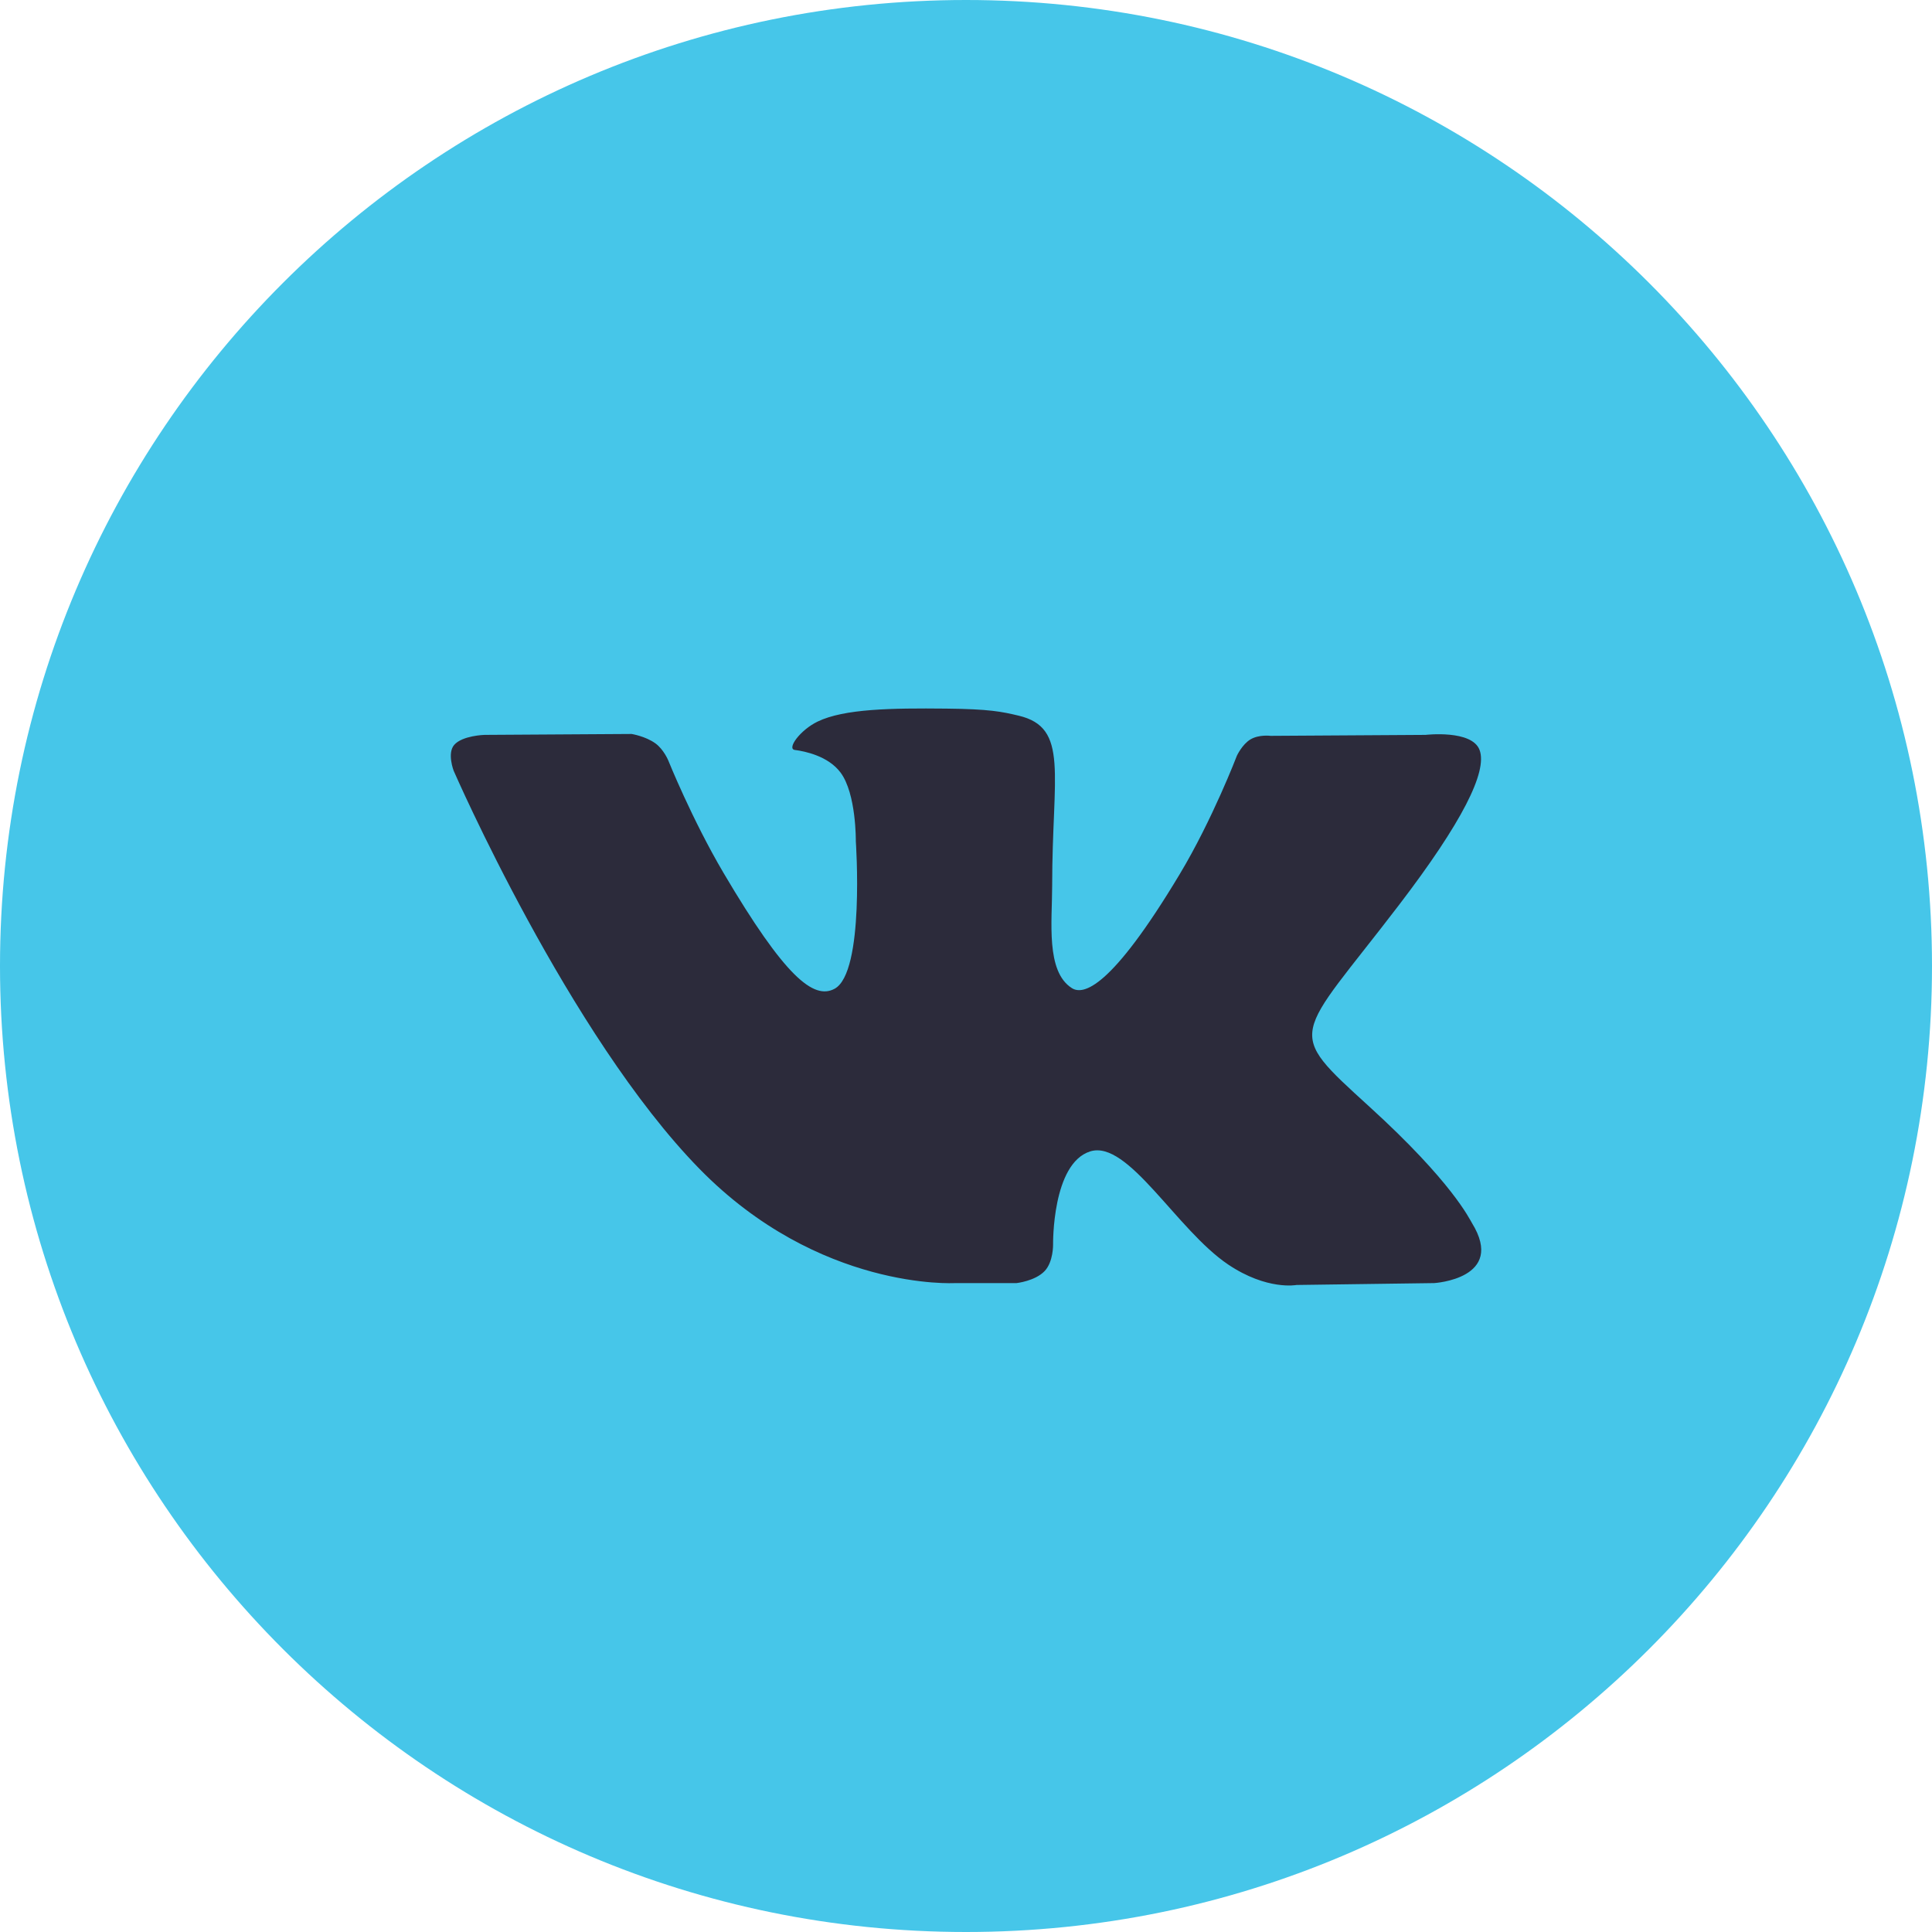
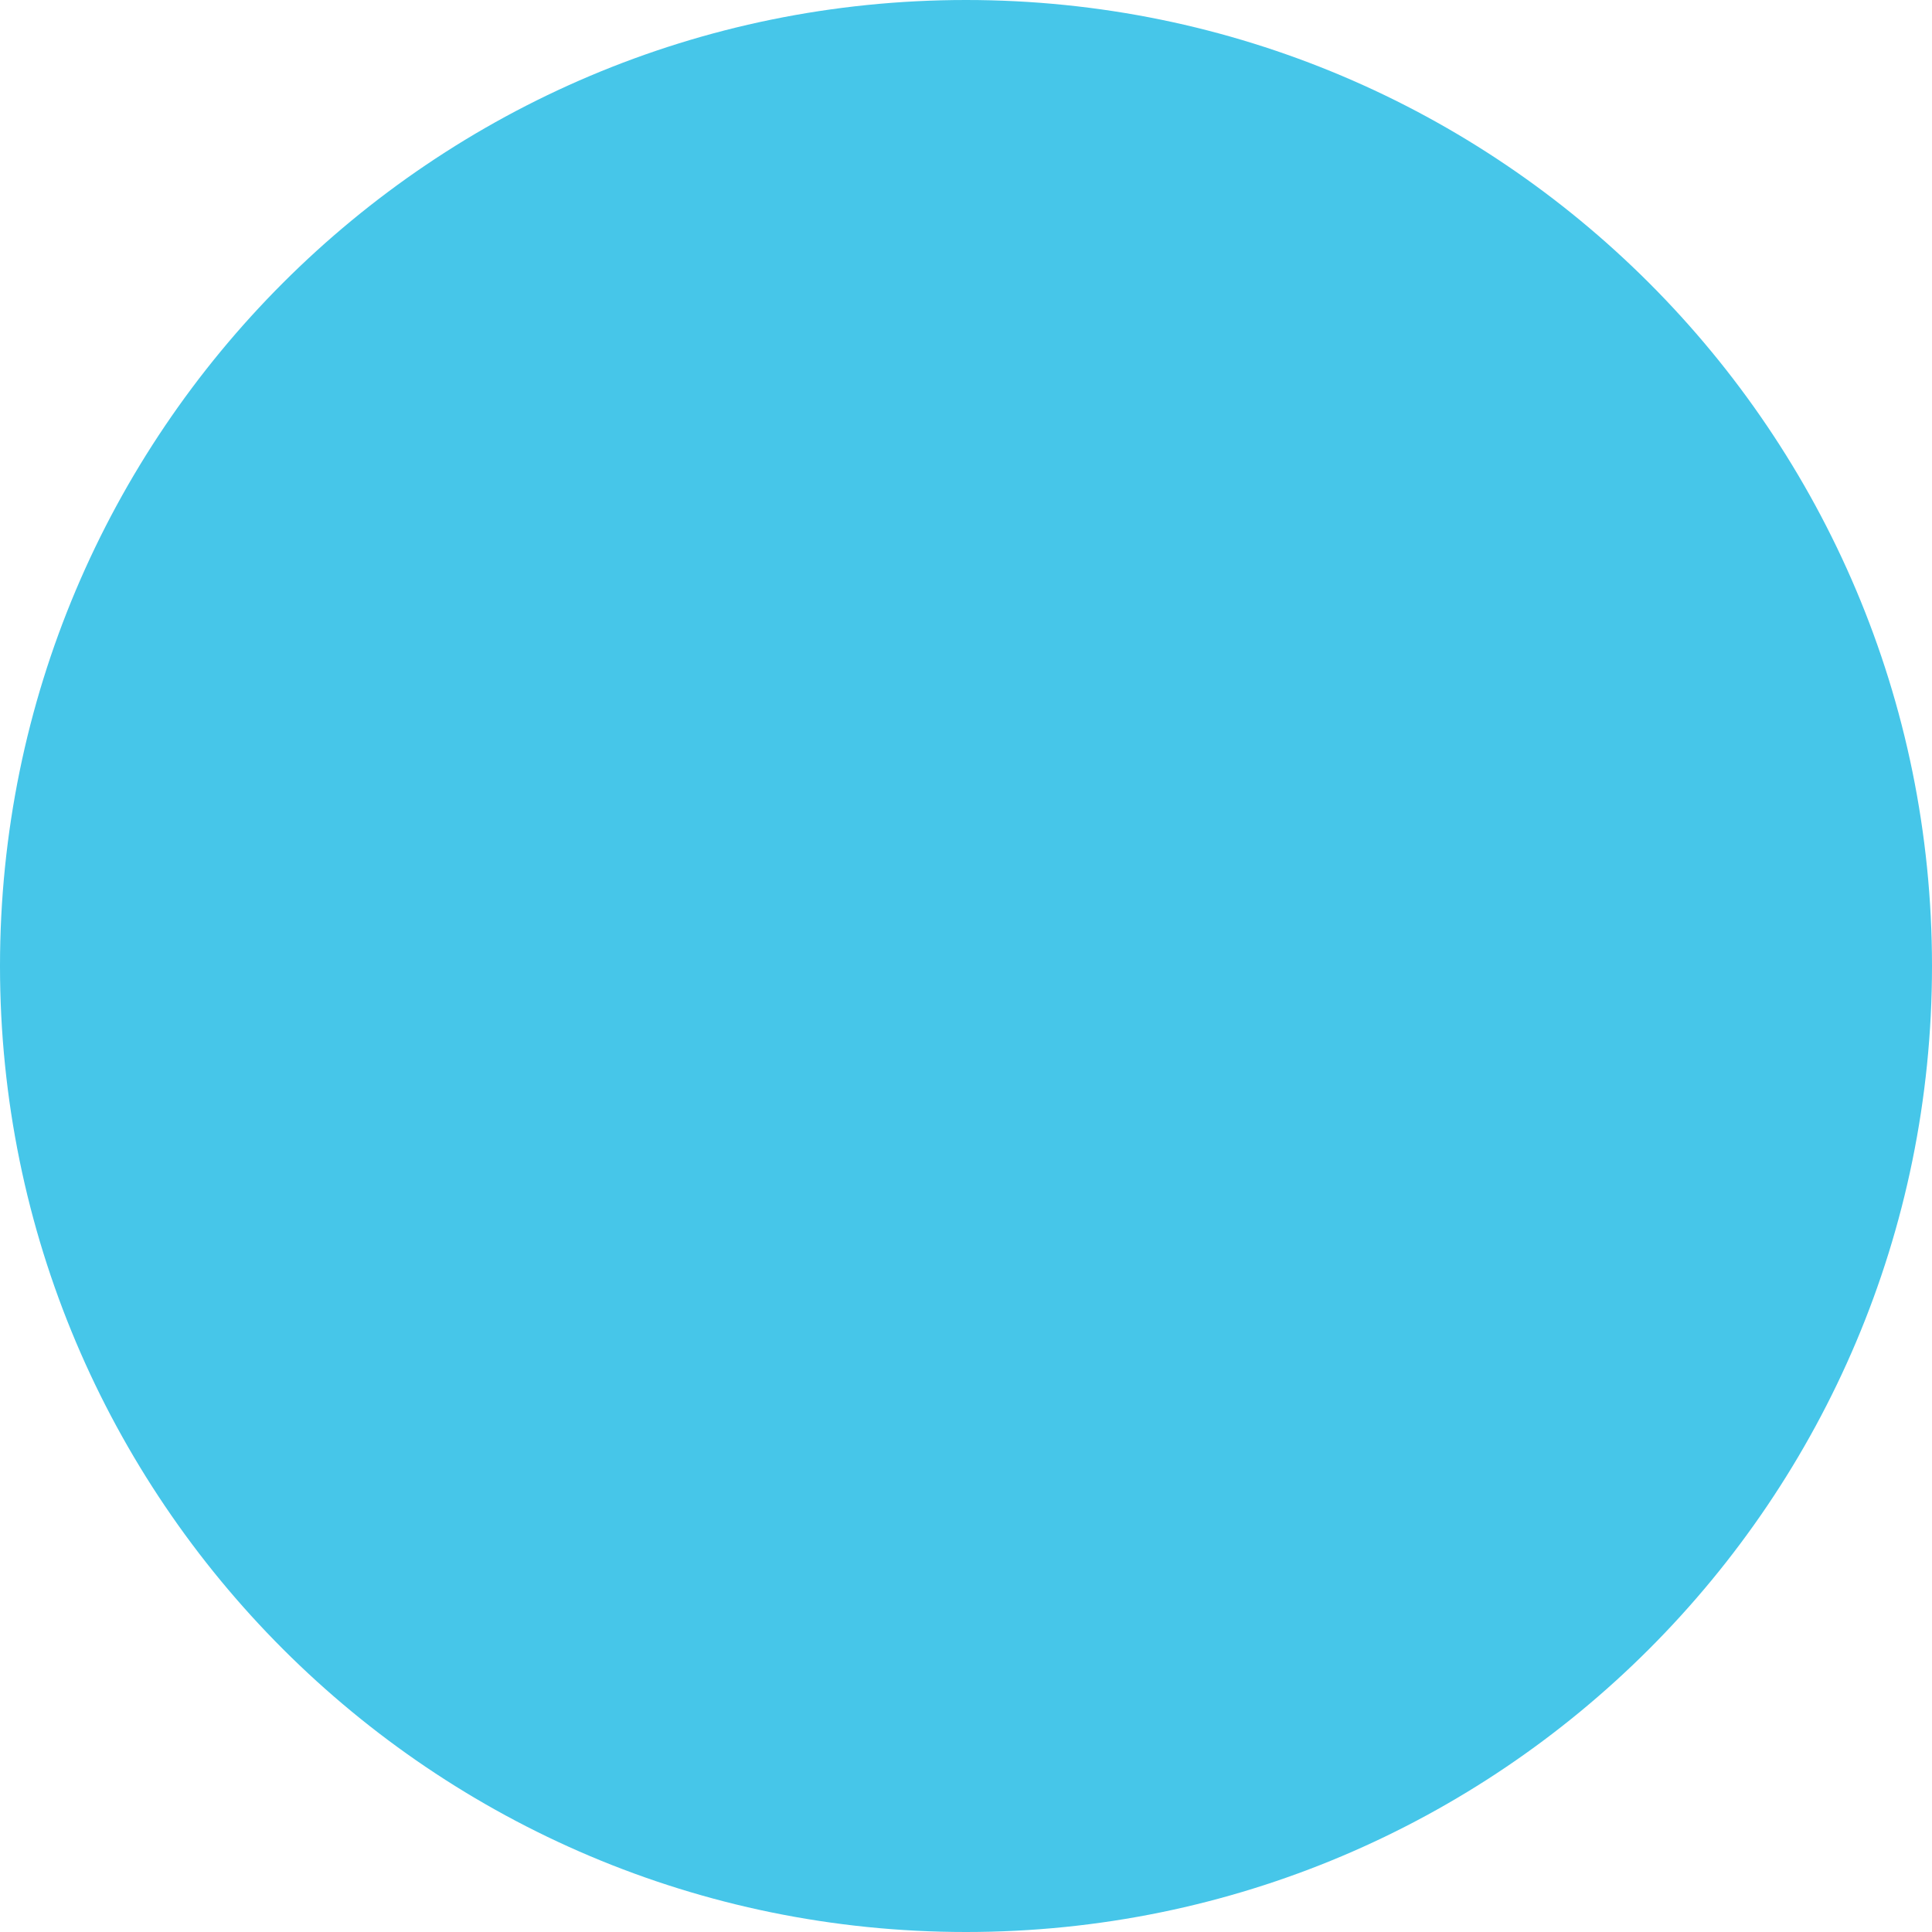
<svg xmlns="http://www.w3.org/2000/svg" width="40" height="40" viewBox="0 0 40 40" fill="none">
  <path fill-rule="evenodd" clip-rule="evenodd" d="M0 20C0 8.954 8.954 0 20 0C31.046 0 40 8.954 40 20C40 31.046 31.046 40 20 40C8.954 40 0 31.046 0 20Z" fill="#46C6E9" />
-   <path fill-rule="evenodd" clip-rule="evenodd" d="M21.047 26.565C21.047 26.565 21.432 26.523 21.629 26.315C21.81 26.124 21.803 25.765 21.803 25.765C21.803 25.765 21.779 24.086 22.573 23.838C23.356 23.595 24.361 25.462 25.427 26.18C26.233 26.722 26.844 26.604 26.844 26.604L29.694 26.565C29.694 26.565 31.184 26.475 30.477 25.324C30.419 25.23 30.065 24.473 28.359 22.919C26.572 21.291 26.812 21.554 28.963 18.739C30.274 17.024 30.798 15.977 30.634 15.53C30.478 15.102 29.514 15.215 29.514 15.215L26.307 15.235C26.307 15.235 26.069 15.203 25.892 15.307C25.72 15.408 25.609 15.645 25.609 15.645C25.609 15.645 25.102 16.971 24.424 18.1C22.996 20.48 22.425 20.606 22.192 20.458C21.648 20.113 21.784 19.074 21.784 18.335C21.784 16.028 22.14 15.066 21.09 14.817C20.741 14.734 20.485 14.68 19.592 14.671C18.448 14.659 17.479 14.675 16.931 14.938C16.565 15.113 16.284 15.504 16.456 15.527C16.668 15.554 17.148 15.654 17.402 15.994C17.731 16.433 17.719 17.419 17.719 17.419C17.719 17.419 17.908 20.135 17.278 20.472C16.846 20.703 16.253 20.231 14.979 18.071C14.327 16.965 13.835 15.742 13.835 15.742C13.835 15.742 13.74 15.514 13.57 15.391C13.364 15.242 13.077 15.196 13.077 15.196L10.03 15.215C10.03 15.215 9.571 15.228 9.403 15.423C9.254 15.596 9.392 15.956 9.392 15.956C9.392 15.956 11.778 21.436 14.481 24.199C16.959 26.731 19.772 26.565 19.772 26.565H21.047Z" fill="#2C2B3B" />
</svg>